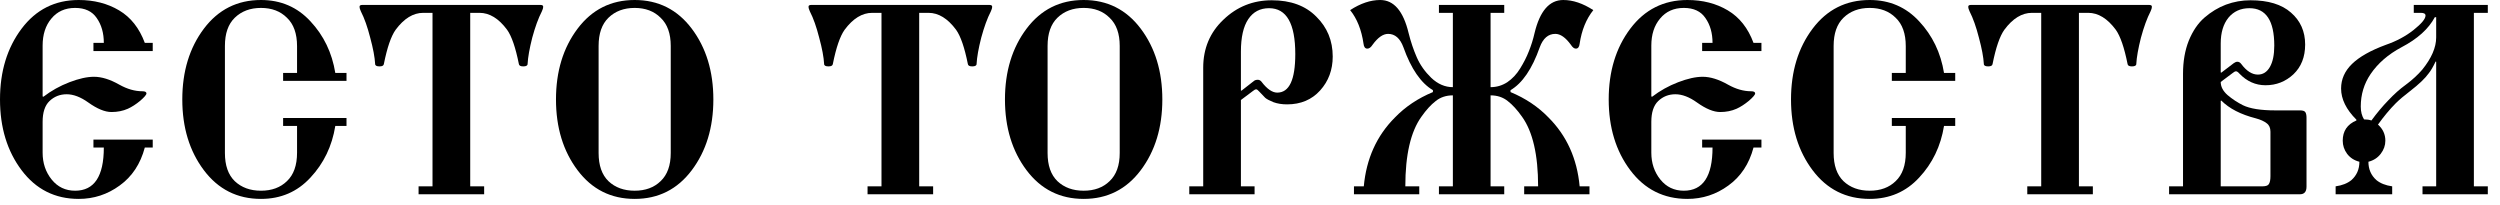
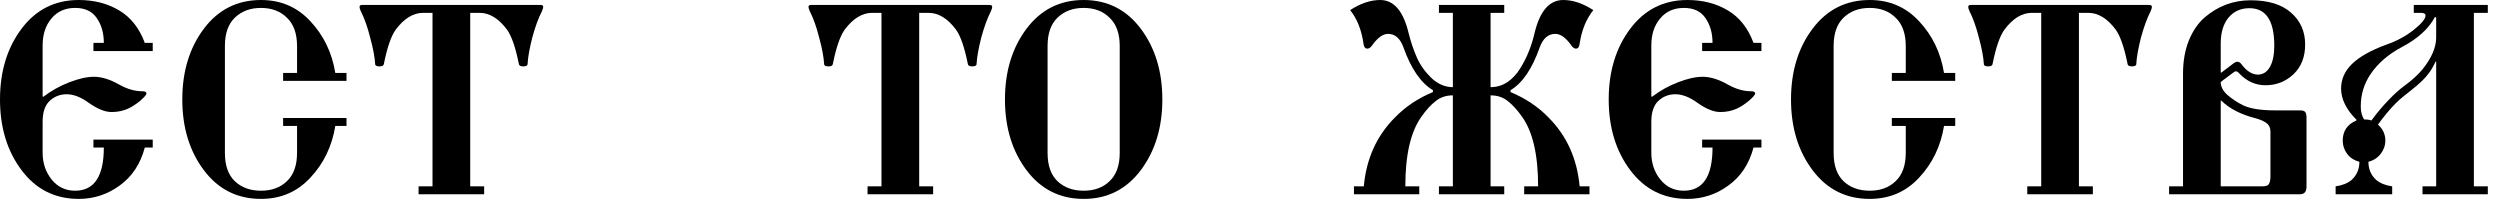
<svg xmlns="http://www.w3.org/2000/svg" width="183" height="15" viewBox="0 0 183 15" fill="none">
  <path d="M170.968 14.22V13.64C171.448 13.573 171.834 13.42 172.128 13.18C172.514 12.833 172.708 12.386 172.708 11.84C172.334 11.746 172.034 11.553 171.808 11.26C171.594 10.966 171.488 10.646 171.488 10.3C171.488 9.593 171.821 9.1 172.488 8.82V8.76C171.741 8.013 171.368 7.253 171.368 6.48C171.368 5.8 171.634 5.2 172.168 4.68C172.701 4.16 173.528 3.693 174.648 3.28C175.421 3.013 176.094 2.653 176.668 2.2C177.254 1.733 177.548 1.38 177.548 1.14C177.548 1.007 177.434 0.94 177.208 0.94H176.688V0.36H182.108V0.94H181.088V13.64H182.108V14.22H177.328V13.64H178.328V4.52L178.288 4.5C178.114 4.873 177.948 5.16 177.788 5.36C177.521 5.733 177.068 6.167 176.428 6.66C175.974 7.007 175.621 7.307 175.368 7.56C174.941 7.987 174.508 8.507 174.068 9.12C174.428 9.44 174.608 9.833 174.608 10.3C174.608 10.646 174.494 10.966 174.268 11.26C174.041 11.553 173.741 11.746 173.368 11.84C173.368 12.386 173.561 12.833 173.948 13.18C174.241 13.42 174.628 13.573 175.108 13.64V14.22H170.968ZM172.808 7.8C172.808 8.173 172.888 8.487 173.048 8.74C173.261 8.74 173.441 8.767 173.588 8.82C173.988 8.273 174.401 7.78 174.828 7.34C175.254 6.887 175.681 6.507 176.108 6.2C176.574 5.853 176.974 5.487 177.308 5.1C177.988 4.26 178.328 3.473 178.328 2.74V1.26H178.228C177.774 2.113 176.961 2.847 175.788 3.46C174.814 3.98 174.061 4.633 173.528 5.42C173.048 6.127 172.808 6.92 172.808 7.8Z" fill="black" />
  <path d="M158.777 14.22V13.64H159.797V5.4C159.797 4.493 159.937 3.687 160.217 2.98C160.511 2.26 160.897 1.693 161.377 1.28C161.857 0.867 162.377 0.553 162.937 0.34C163.511 0.127 164.111 0.02 164.737 0.02C166.031 0.02 167.017 0.32 167.697 0.92C168.391 1.52 168.737 2.3 168.737 3.26C168.737 4.167 168.451 4.893 167.877 5.44C167.304 5.973 166.624 6.24 165.837 6.24C165.104 6.24 164.464 5.953 163.917 5.38C163.824 5.273 163.744 5.22 163.677 5.22C163.611 5.22 163.531 5.26 163.437 5.34L162.557 6C162.557 6.347 162.724 6.667 163.057 6.96C163.404 7.253 163.777 7.5 164.177 7.7C164.697 7.953 165.484 8.08 166.537 8.08H168.357C168.571 8.08 168.704 8.127 168.757 8.22C168.811 8.313 168.837 8.447 168.837 8.62V13.66C168.837 14.033 168.677 14.22 168.357 14.22H158.777ZM162.557 13.64H165.597C165.851 13.64 166.011 13.587 166.077 13.48C166.157 13.36 166.197 13.167 166.197 12.9V9.64C166.197 9.36 166.104 9.153 165.917 9.02C165.731 8.873 165.464 8.753 165.117 8.66C164.024 8.38 163.184 7.947 162.597 7.36L162.557 7.38V13.64ZM162.597 5.32L163.517 4.62C163.611 4.553 163.697 4.52 163.777 4.52C163.884 4.52 163.977 4.573 164.057 4.68C164.444 5.2 164.851 5.46 165.277 5.46C165.651 5.46 165.944 5.273 166.157 4.9C166.371 4.527 166.477 4.007 166.477 3.34C166.477 1.513 165.871 0.6 164.657 0.6C164.017 0.6 163.504 0.833 163.117 1.3C162.744 1.767 162.557 2.393 162.557 3.18V5.3L162.597 5.32Z" fill="black" />
  <path d="M144.077 0.48C144.077 0.4 144.15 0.36 144.297 0.36H157.297C157.444 0.36 157.517 0.4 157.517 0.48C157.517 0.587 157.484 0.707 157.417 0.84C157.164 1.333 156.93 1.973 156.717 2.76C156.517 3.547 156.404 4.187 156.377 4.68C156.377 4.8 156.27 4.86 156.057 4.86C155.857 4.86 155.75 4.8 155.737 4.68C155.497 3.48 155.21 2.647 154.877 2.18C154.264 1.353 153.59 0.94 152.857 0.94H152.177V13.64H153.197V14.22H148.397V13.64H149.417V0.94H148.737C148.004 0.94 147.33 1.353 146.717 2.18C146.384 2.647 146.097 3.48 145.857 4.68C145.844 4.8 145.737 4.86 145.537 4.86C145.324 4.86 145.217 4.8 145.217 4.68C145.19 4.187 145.07 3.547 144.857 2.76C144.657 1.973 144.43 1.333 144.177 0.84C144.11 0.707 144.077 0.587 144.077 0.48Z" fill="black" />
  <path d="M132.682 12.46C131.628 11.06 131.102 9.333 131.102 7.28C131.102 5.227 131.628 3.5 132.682 2.1C133.735 0.7 135.128 0 136.862 0C138.315 0 139.522 0.52 140.482 1.56C141.455 2.6 142.062 3.86 142.302 5.34H143.122V5.92H138.482V5.34H139.502V3.38C139.502 2.46 139.255 1.767 138.762 1.3C138.282 0.82 137.648 0.58 136.862 0.58C136.075 0.58 135.435 0.82 134.942 1.3C134.462 1.767 134.222 2.453 134.222 3.36V11.2C134.222 12.107 134.462 12.793 134.942 13.26C135.435 13.727 136.075 13.96 136.862 13.96C137.648 13.96 138.282 13.727 138.762 13.26C139.255 12.793 139.502 12.1 139.502 11.18V9.22H138.482V8.64H143.122V9.22H142.302C142.062 10.7 141.455 11.96 140.482 13C139.522 14.04 138.315 14.56 136.862 14.56C135.128 14.56 133.735 13.86 132.682 12.46Z" fill="black" />
  <path d="M119.337 12.46C118.284 11.06 117.757 9.333 117.757 7.28C117.757 5.227 118.284 3.5 119.337 2.1C120.39 0.7 121.784 0 123.517 0C124.637 0 125.624 0.253 126.477 0.76C127.33 1.267 127.957 2.06 128.357 3.14H128.937V3.74H124.597V3.14H125.357C125.357 2.42 125.184 1.813 124.837 1.32C124.504 0.827 123.977 0.58 123.257 0.58C122.524 0.58 121.944 0.84 121.517 1.36C121.09 1.867 120.877 2.527 120.877 3.34V7.06L120.937 7.08C121.51 6.64 122.144 6.287 122.837 6.02C123.53 5.753 124.13 5.62 124.637 5.62C125.197 5.62 125.817 5.813 126.497 6.2C127.07 6.52 127.63 6.68 128.177 6.68C128.377 6.68 128.477 6.733 128.477 6.84C128.477 6.933 128.324 7.113 128.017 7.38C127.71 7.633 127.41 7.827 127.117 7.96C126.757 8.12 126.357 8.2 125.917 8.2C125.437 8.2 124.87 7.967 124.217 7.5C123.657 7.1 123.13 6.9 122.637 6.9C122.144 6.9 121.724 7.067 121.377 7.4C121.044 7.72 120.877 8.227 120.877 8.92V11.18C120.877 11.94 121.097 12.593 121.537 13.14C121.977 13.687 122.55 13.96 123.257 13.96C124.657 13.96 125.357 12.907 125.357 10.8H124.597V10.22H128.937V10.8H128.357C128.037 12 127.424 12.927 126.517 13.58C125.624 14.233 124.624 14.56 123.517 14.56C121.784 14.56 120.39 13.86 119.337 12.46Z" fill="black" />
  <path d="M98.83 0.74C99.59 0.247 100.323 0 101.03 0C102.03 0 102.723 0.807 103.11 2.42C103.27 3.06 103.47 3.653 103.71 4.2C103.95 4.747 104.303 5.247 104.77 5.7C105.25 6.153 105.776 6.38 106.35 6.38V0.94H105.33V0.36H110.11V0.94H109.11V6.38C109.55 6.38 109.956 6.26 110.33 6.02C110.703 5.767 111.016 5.433 111.27 5.02C111.536 4.593 111.75 4.173 111.91 3.76C112.083 3.333 112.223 2.887 112.33 2.42C112.716 0.807 113.416 0 114.43 0C115.136 0 115.87 0.247 116.63 0.74C116.11 1.393 115.776 2.213 115.63 3.2C115.603 3.44 115.51 3.56 115.35 3.56C115.23 3.56 115.11 3.467 114.99 3.28C114.603 2.747 114.223 2.48 113.85 2.48C113.33 2.48 112.95 2.807 112.71 3.46C112.15 5.047 111.436 6.093 110.57 6.6V6.74C111.663 7.193 112.59 7.813 113.35 8.6C114.683 9.933 115.443 11.613 115.63 13.64H116.35V14.22H111.57V13.64H112.59C112.59 11.333 112.196 9.633 111.41 8.54C111.063 8.047 110.716 7.667 110.37 7.4C110.023 7.12 109.603 6.98 109.11 6.98V13.64H110.11V14.22H105.33V13.64H106.35V6.98C105.856 6.98 105.436 7.12 105.09 7.4C104.743 7.667 104.396 8.047 104.05 8.54C103.263 9.633 102.87 11.333 102.87 13.64H103.89V14.22H99.11V13.64H99.83C100.016 11.613 100.776 9.933 102.11 8.6C102.87 7.813 103.796 7.193 104.89 6.74V6.6C104.01 6.08 103.29 5.033 102.73 3.46C102.49 2.807 102.116 2.48 101.61 2.48C101.236 2.48 100.856 2.747 100.47 3.28C100.35 3.467 100.223 3.56 100.09 3.56C99.93 3.56 99.836 3.44 99.81 3.2C99.663 2.187 99.336 1.367 98.83 0.74Z" fill="black" />
-   <path d="M90.835 6.62L90.875 6.64L91.795 5.92C91.861 5.867 91.955 5.84 92.075 5.84C92.181 5.84 92.275 5.893 92.355 6C92.755 6.52 93.135 6.78 93.495 6.78C94.375 6.78 94.815 5.84 94.815 3.96C94.815 1.72 94.175 0.6 92.895 0.6C92.241 0.6 91.735 0.867 91.375 1.4C91.015 1.933 90.835 2.727 90.835 3.78V6.62ZM87.055 14.22V13.64H88.075V4.96C88.075 3.547 88.568 2.373 89.555 1.44C90.541 0.493 91.721 0.02 93.095 0.02C94.481 0.02 95.568 0.42 96.355 1.22C97.155 2.007 97.555 2.98 97.555 4.14C97.555 5.113 97.248 5.94 96.635 6.62C96.021 7.3 95.215 7.64 94.215 7.64C93.841 7.64 93.508 7.587 93.215 7.48C92.921 7.36 92.721 7.253 92.615 7.16C92.508 7.053 92.361 6.9 92.175 6.7C92.081 6.593 92.008 6.54 91.955 6.54C91.888 6.54 91.808 6.58 91.715 6.66L90.835 7.32V13.64H91.835V14.22H87.055Z" fill="black" />
  <path d="M75.143 12.46C74.09 11.06 73.563 9.333 73.563 7.28C73.563 5.227 74.09 3.5 75.143 2.1C76.196 0.7 77.59 0 79.323 0C81.056 0 82.45 0.7 83.503 2.1C84.556 3.5 85.083 5.227 85.083 7.28C85.083 9.333 84.556 11.06 83.503 12.46C82.45 13.86 81.056 14.56 79.323 14.56C77.59 14.56 76.196 13.86 75.143 12.46ZM76.683 11.2C76.683 12.107 76.923 12.793 77.403 13.26C77.896 13.727 78.536 13.96 79.323 13.96C80.11 13.96 80.743 13.727 81.223 13.26C81.716 12.793 81.963 12.107 81.963 11.2V3.36C81.963 2.453 81.716 1.767 81.223 1.3C80.743 0.82 80.11 0.58 79.323 0.58C78.536 0.58 77.896 0.82 77.403 1.3C76.923 1.767 76.683 2.453 76.683 3.36V11.2Z" fill="black" />
  <path d="M59.185 0.48C59.185 0.4 59.259 0.36 59.406 0.36H72.406C72.552 0.36 72.626 0.4 72.626 0.48C72.626 0.587 72.592 0.707 72.526 0.84C72.272 1.333 72.039 1.973 71.826 2.76C71.626 3.547 71.512 4.187 71.486 4.68C71.486 4.8 71.379 4.86 71.166 4.86C70.966 4.86 70.859 4.8 70.846 4.68C70.606 3.48 70.319 2.647 69.986 2.18C69.372 1.353 68.699 0.94 67.966 0.94H67.285V13.64H68.305V14.22H63.505V13.64H64.525V0.94H63.846C63.112 0.94 62.439 1.353 61.825 2.18C61.492 2.647 61.206 3.48 60.965 4.68C60.952 4.8 60.846 4.86 60.645 4.86C60.432 4.86 60.325 4.8 60.325 4.68C60.299 4.187 60.179 3.547 59.965 2.76C59.766 1.973 59.539 1.333 59.285 0.84C59.219 0.707 59.185 0.587 59.185 0.48Z" fill="black" />
-   <path d="M42.278 12.46C41.224 11.06 40.698 9.333 40.698 7.28C40.698 5.227 41.224 3.5 42.278 2.1C43.331 0.7 44.724 0 46.458 0C48.191 0 49.584 0.7 50.638 2.1C51.691 3.5 52.218 5.227 52.218 7.28C52.218 9.333 51.691 11.06 50.638 12.46C49.584 13.86 48.191 14.56 46.458 14.56C44.724 14.56 43.331 13.86 42.278 12.46ZM43.818 11.2C43.818 12.107 44.058 12.793 44.538 13.26C45.031 13.727 45.671 13.96 46.458 13.96C47.244 13.96 47.878 13.727 48.358 13.26C48.851 12.793 49.098 12.107 49.098 11.2V3.36C49.098 2.453 48.851 1.767 48.358 1.3C47.878 0.82 47.244 0.58 46.458 0.58C45.671 0.58 45.031 0.82 44.538 1.3C44.058 1.767 43.818 2.453 43.818 3.36V11.2Z" fill="black" />
  <path d="M26.32 0.48C26.32 0.4 26.393 0.36 26.54 0.36H39.54C39.687 0.36 39.76 0.4 39.76 0.48C39.76 0.587 39.727 0.707 39.66 0.84C39.407 1.333 39.173 1.973 38.96 2.76C38.76 3.547 38.647 4.187 38.62 4.68C38.62 4.8 38.513 4.86 38.3 4.86C38.1 4.86 37.993 4.8 37.98 4.68C37.74 3.48 37.453 2.647 37.12 2.18C36.507 1.353 35.833 0.94 35.1 0.94H34.42V13.64H35.44V14.22H30.64V13.64H31.66V0.94H30.98C30.247 0.94 29.573 1.353 28.96 2.18C28.627 2.647 28.34 3.48 28.1 4.68C28.087 4.8 27.98 4.86 27.78 4.86C27.567 4.86 27.46 4.8 27.46 4.68C27.433 4.187 27.313 3.547 27.1 2.76C26.9 1.973 26.673 1.333 26.42 0.84C26.353 0.707 26.32 0.587 26.32 0.48Z" fill="black" />
  <path d="M14.924 12.46C13.871 11.06 13.344 9.333 13.344 7.28C13.344 5.227 13.871 3.5 14.924 2.1C15.978 0.7 17.371 0 19.104 0C20.558 0 21.764 0.52 22.724 1.56C23.698 2.6 24.304 3.86 24.544 5.34H25.364V5.92H20.724V5.34H21.744V3.38C21.744 2.46 21.498 1.767 21.004 1.3C20.524 0.82 19.891 0.58 19.104 0.58C18.318 0.58 17.678 0.82 17.184 1.3C16.704 1.767 16.464 2.453 16.464 3.36V11.2C16.464 12.107 16.704 12.793 17.184 13.26C17.678 13.727 18.318 13.96 19.104 13.96C19.891 13.96 20.524 13.727 21.004 13.26C21.498 12.793 21.744 12.1 21.744 11.18V9.22H20.724V8.64H25.364V9.22H24.544C24.304 10.7 23.698 11.96 22.724 13C21.764 14.04 20.558 14.56 19.104 14.56C17.371 14.56 15.978 13.86 14.924 12.46Z" fill="black" />
  <path d="M1.58 12.46C0.527 11.06 0 9.333 0 7.28C0 5.227 0.527 3.5 1.58 2.1C2.633 0.7 4.027 0 5.76 0C6.88 0 7.867 0.253 8.72 0.76C9.573 1.267 10.2 2.06 10.6 3.14H11.18V3.74H6.84V3.14H7.6C7.6 2.42 7.427 1.813 7.08 1.32C6.747 0.827 6.22 0.58 5.5 0.58C4.767 0.58 4.187 0.84 3.76 1.36C3.333 1.867 3.12 2.527 3.12 3.34V7.06L3.18 7.08C3.753 6.64 4.387 6.287 5.08 6.02C5.773 5.753 6.373 5.62 6.88 5.62C7.44 5.62 8.06 5.813 8.74 6.2C9.313 6.52 9.873 6.68 10.42 6.68C10.62 6.68 10.72 6.733 10.72 6.84C10.72 6.933 10.567 7.113 10.26 7.38C9.953 7.633 9.653 7.827 9.36 7.96C9 8.12 8.6 8.2 8.16 8.2C7.68 8.2 7.113 7.967 6.46 7.5C5.9 7.1 5.373 6.9 4.88 6.9C4.387 6.9 3.967 7.067 3.62 7.4C3.287 7.72 3.12 8.227 3.12 8.92V11.18C3.12 11.94 3.34 12.593 3.78 13.14C4.22 13.687 4.793 13.96 5.5 13.96C6.9 13.96 7.6 12.907 7.6 10.8H6.84V10.22H11.18V10.8H10.6C10.28 12 9.667 12.927 8.76 13.58C7.867 14.233 6.867 14.56 5.76 14.56C4.027 14.56 2.633 13.86 1.58 12.46Z" fill="black" />
</svg>